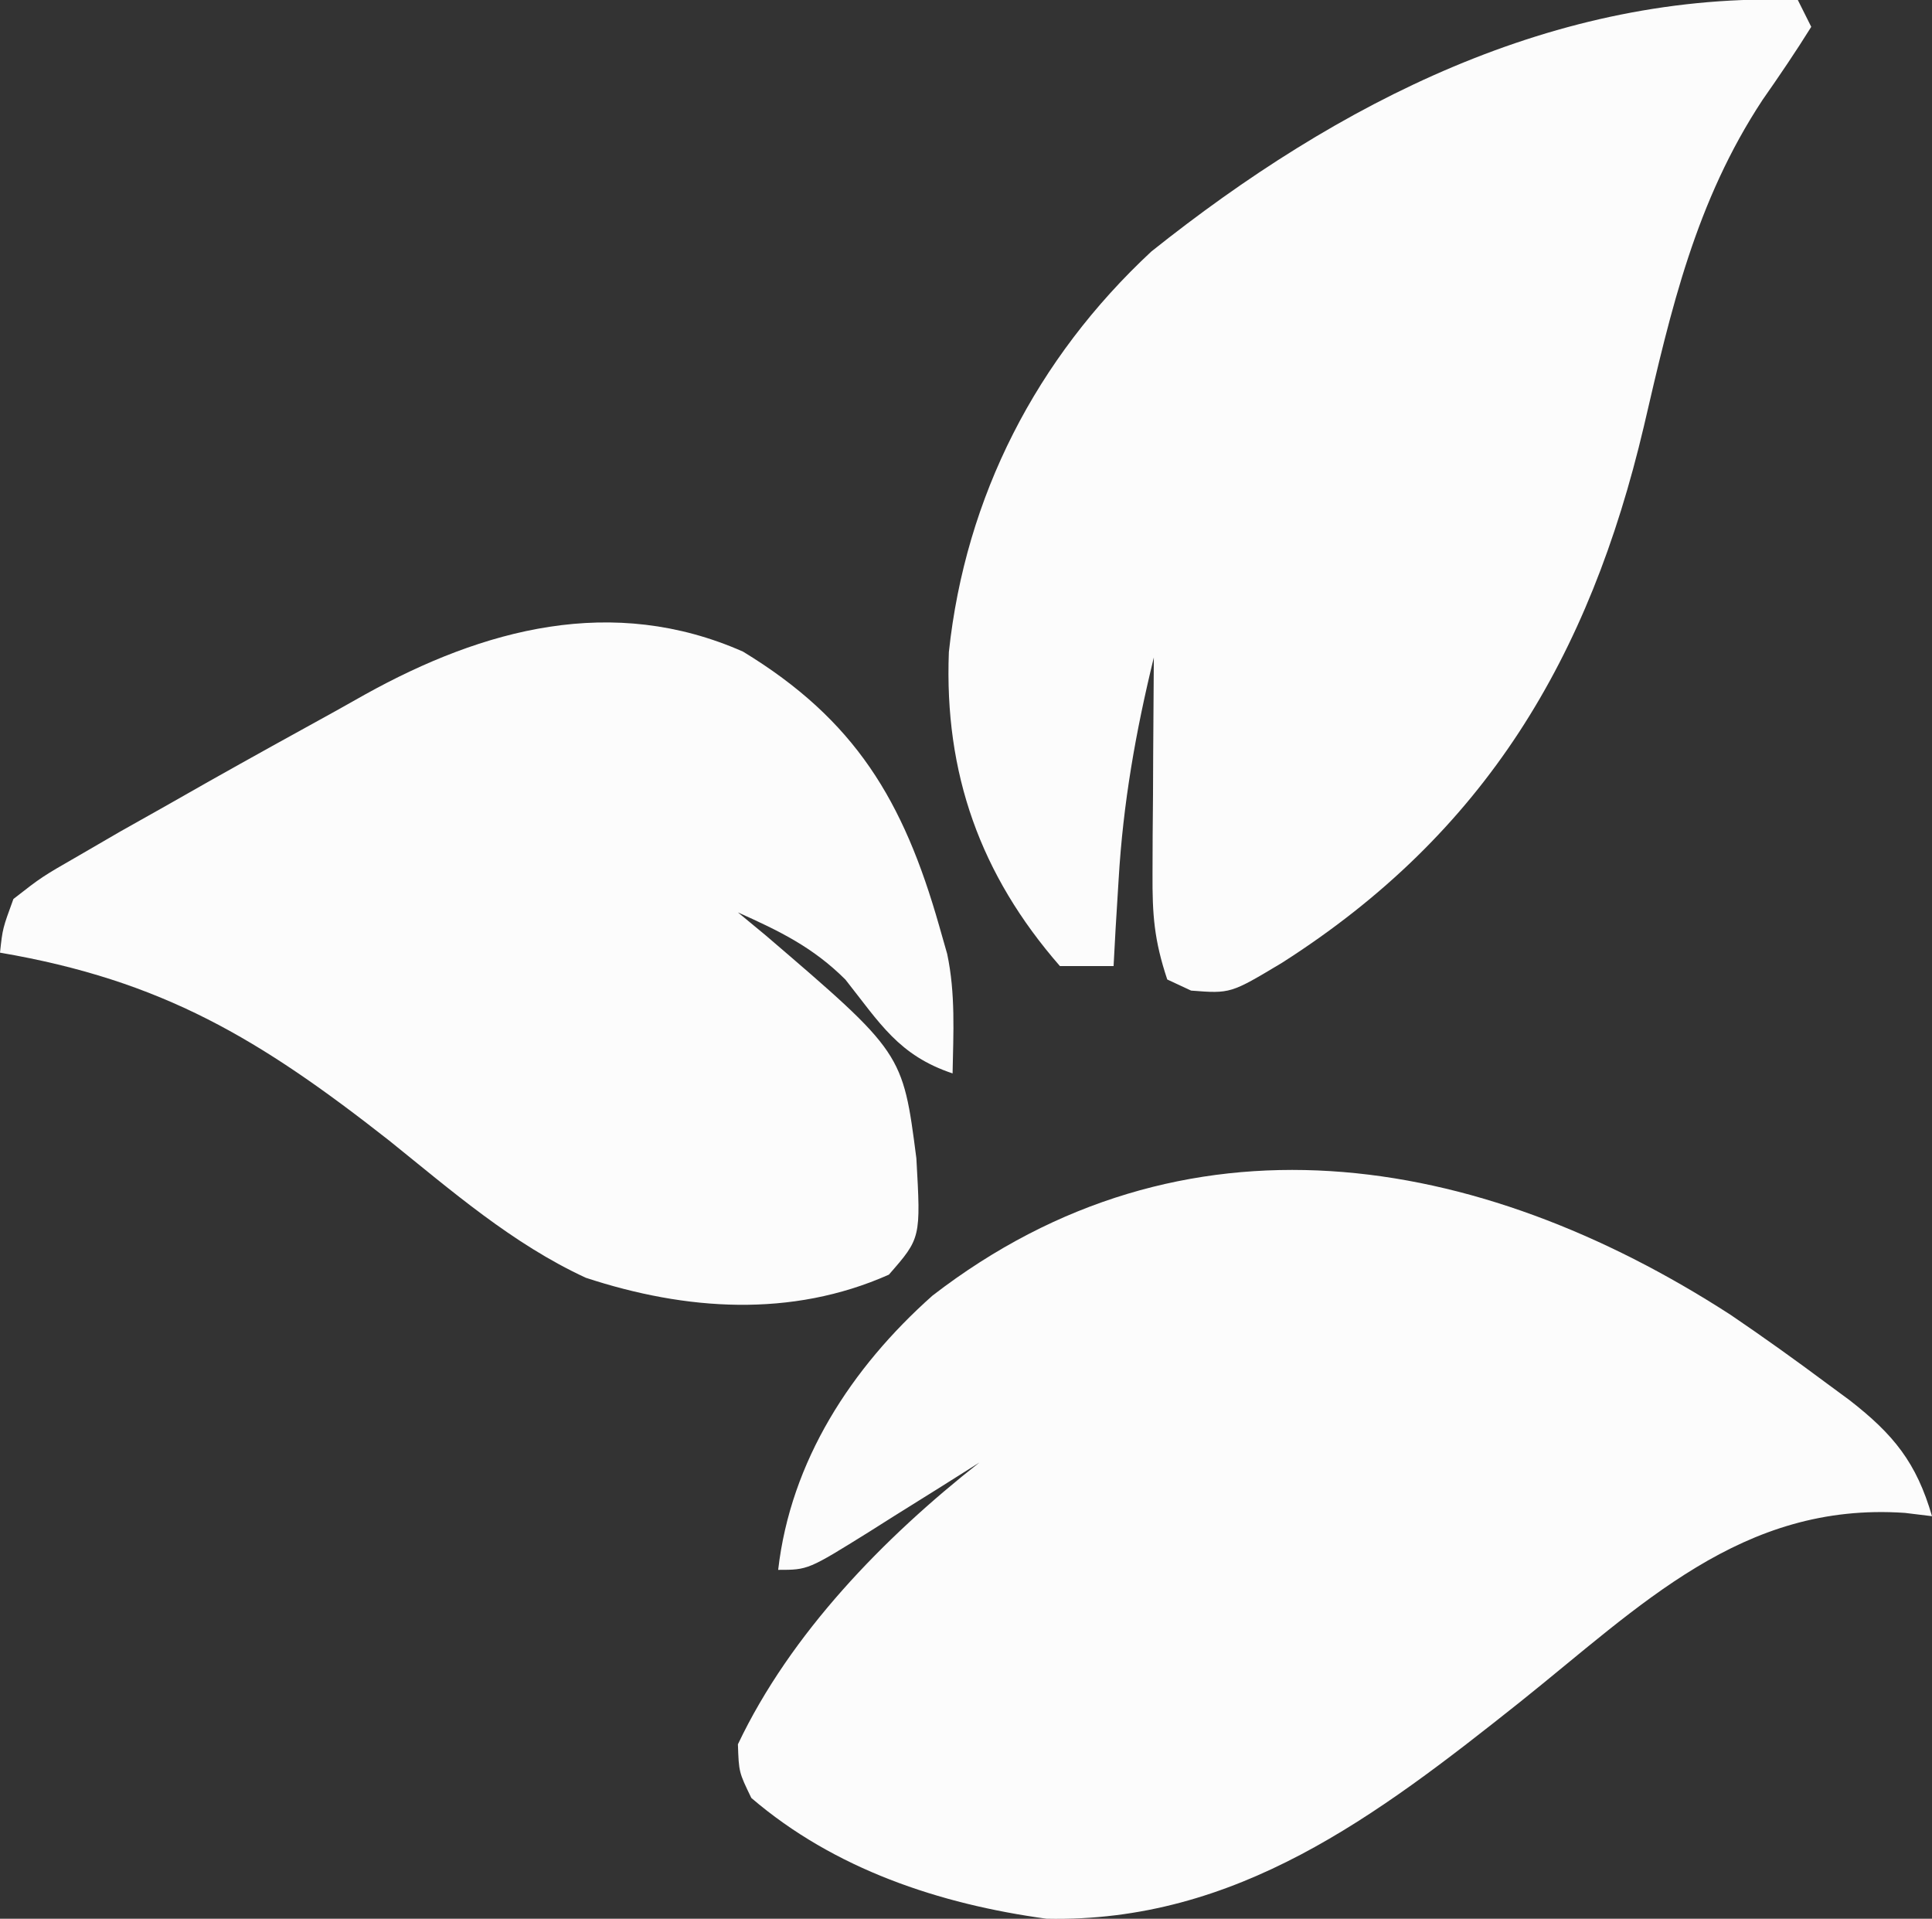
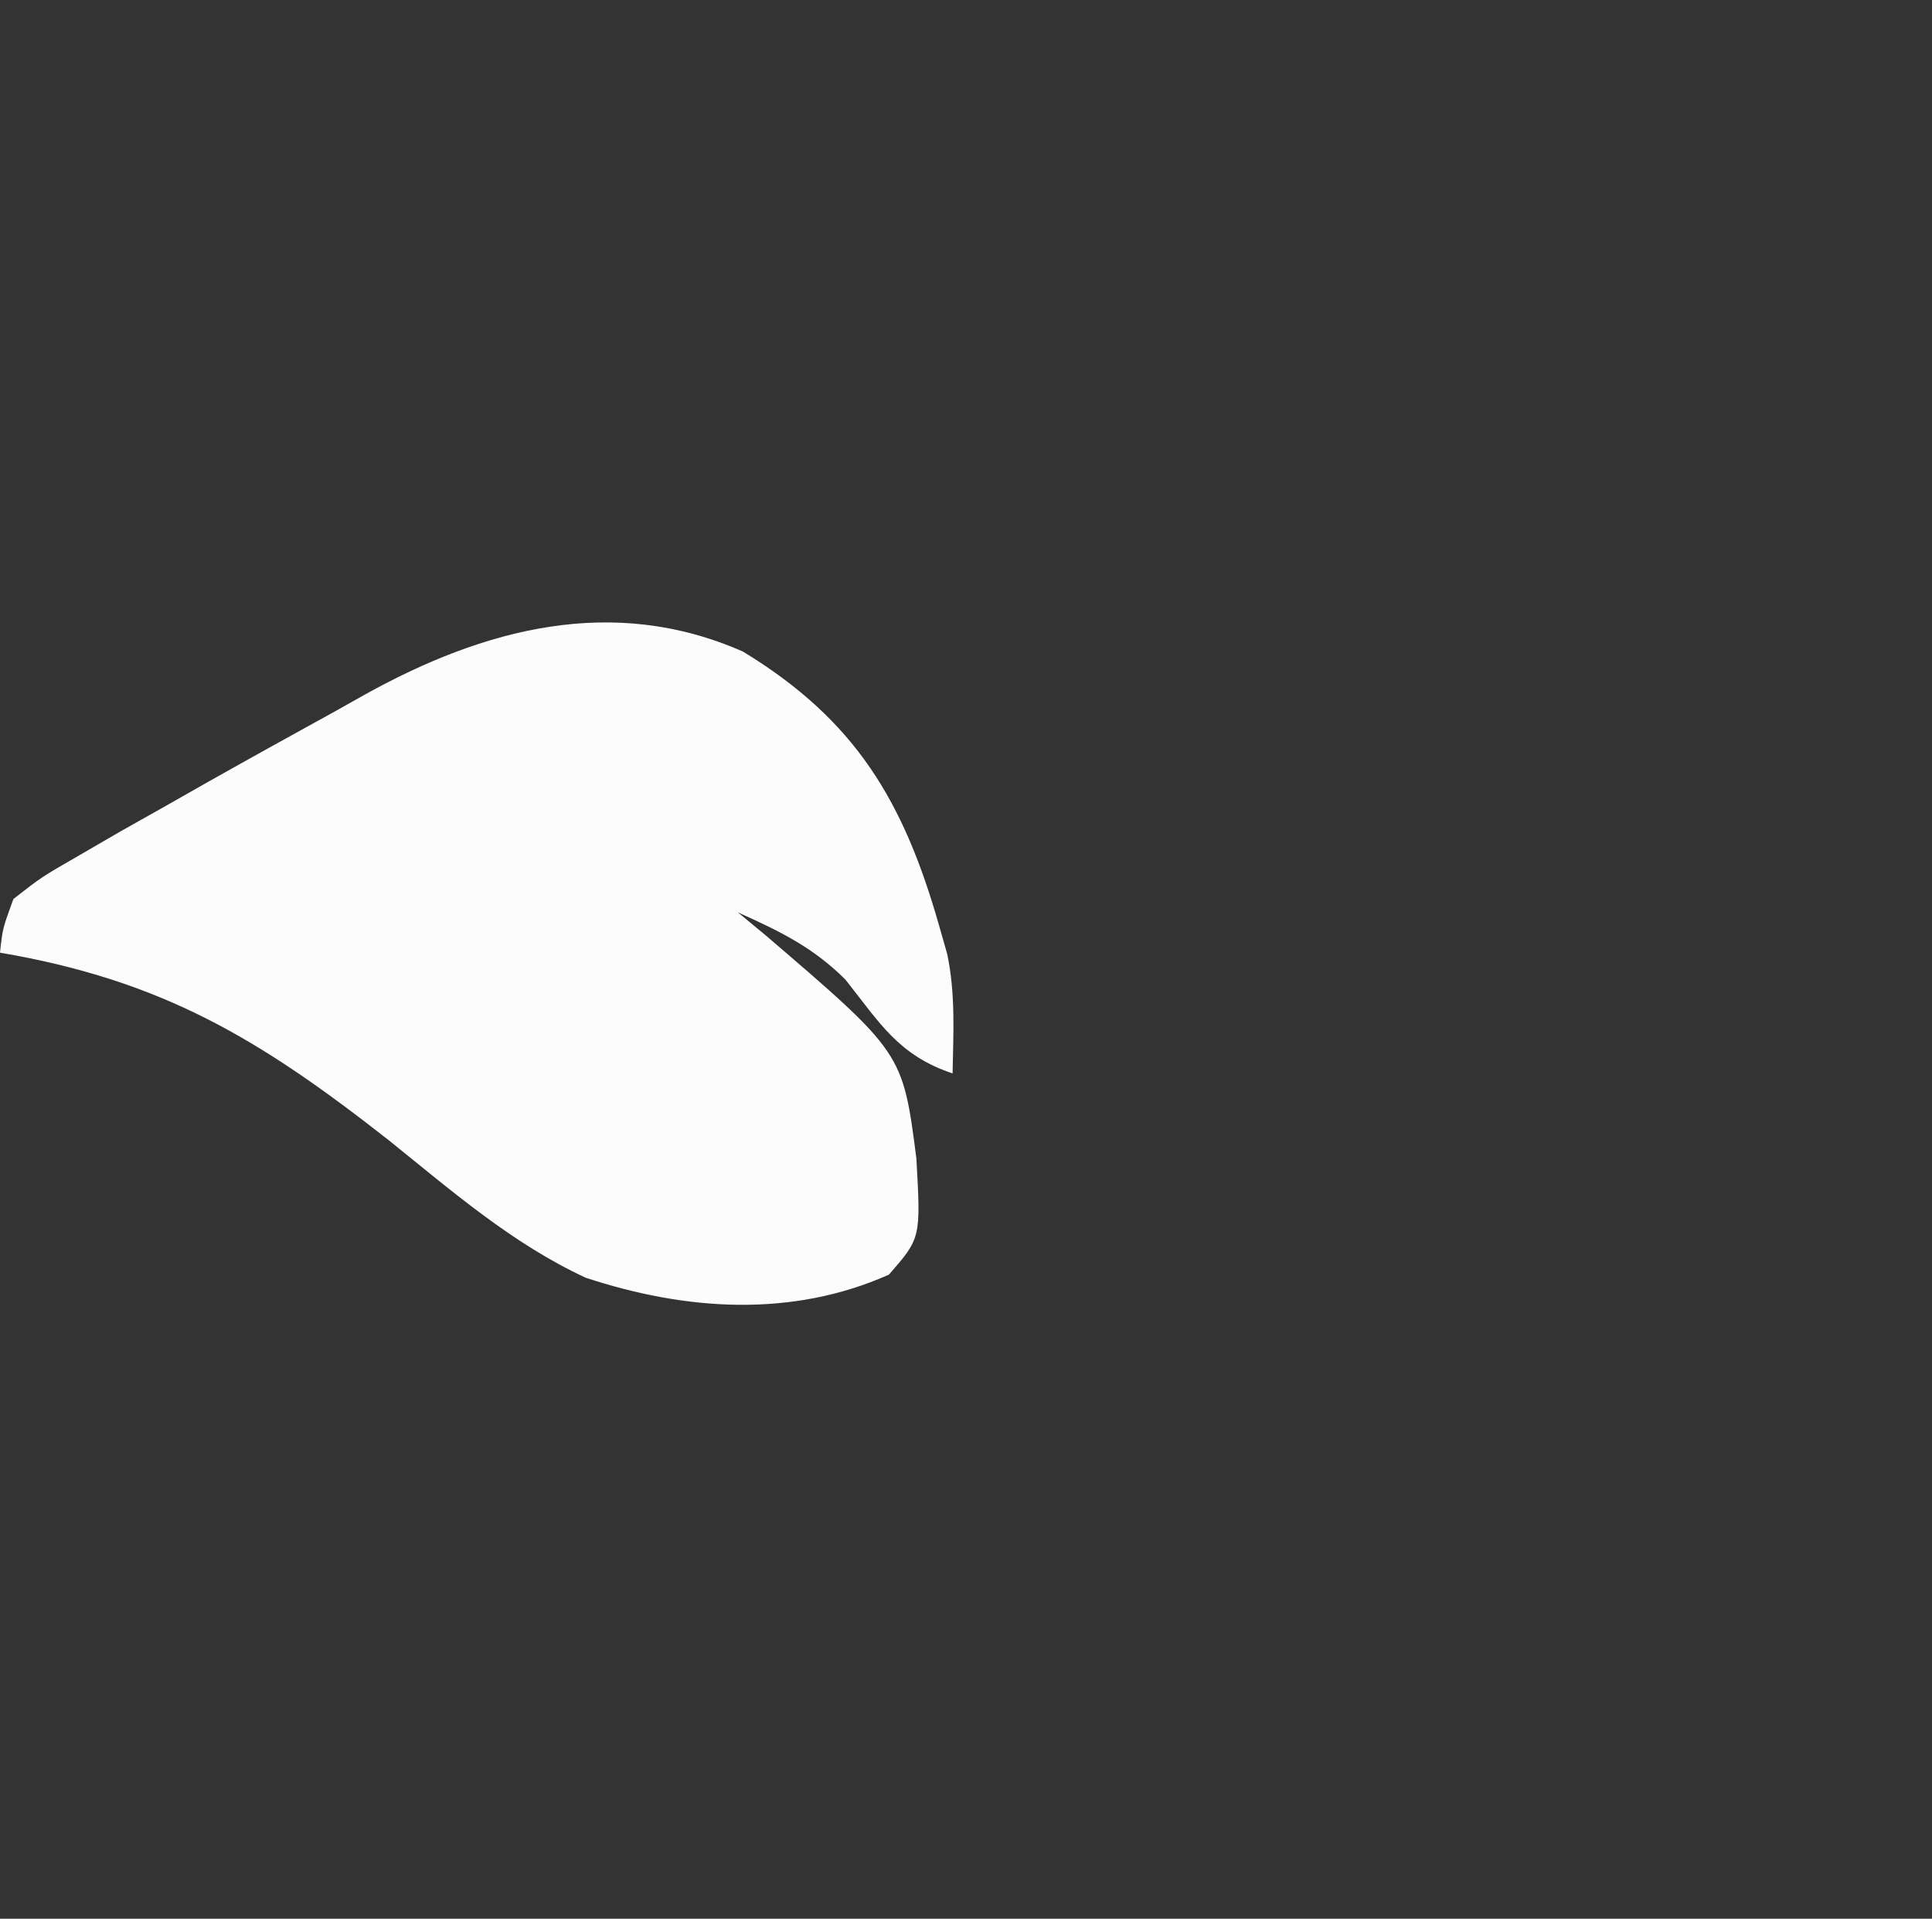
<svg xmlns="http://www.w3.org/2000/svg" version="1.1" width="144" height="143">
  <rect width="100%" height="100%" fill="#333333" stroke="none" />
-   <path d="M0 0 C2.438 1.655 4.825 3.364 7.188 5.125 C8.017 5.736 8.017 5.736 8.864 6.36 C12.136 8.908 13.841 11.005 15 15 C14.334 14.919 13.667 14.838 12.98 14.754 C0.814 13.92 -6.748 21.704 -15.724 28.863 C-26.355 37.314 -36.84 45.307 -51 45 C-58.969 43.914 -66.813 41.305 -73 36 C-73.93 34.078 -73.93 34.078 -74 32 C-70.071 23.729 -63.123 16.597 -56 11 C-56.915 11.578 -57.83 12.155 -58.773 12.75 C-59.974 13.5 -61.174 14.25 -62.375 15 C-62.978 15.382 -63.582 15.763 -64.203 16.156 C-68.773 19 -68.773 19 -71 19 C-70.071 10.904 -65.563 3.953 -59.5 -1.438 C-40.806 -15.862 -18.916 -12.24 0 0 Z " fill="#FCFCFC" transform="translate(129,98)" />
-   <path d="M0 0 C0.495 0.99 0.495 0.99 1 2 C-0.152 3.849 -1.375 5.653 -2.625 7.438 C-7.618 15.016 -9.448 23.026 -11.475 31.773 C-15.529 48.975 -23.268 62.07 -38.438 71.75 C-42.282 74.056 -42.282 74.056 -45.223 73.828 C-46.102 73.418 -46.102 73.418 -47 73 C-47.98 70.059 -48.116 68.175 -48.098 65.113 C-48.094 64.175 -48.091 63.238 -48.088 62.271 C-48.08 61.295 -48.071 60.319 -48.062 59.312 C-48.058 58.324 -48.053 57.336 -48.049 56.318 C-48.037 53.879 -48.021 51.439 -48 49 C-49.351 54.536 -50.292 59.855 -50.625 65.562 C-50.7 66.781 -50.775 67.999 -50.852 69.254 C-50.901 70.16 -50.95 71.066 -51 72 C-52.32 72 -53.64 72 -55 72 C-60.936 65.195 -63.627 57.635 -63.277 48.598 C-62.039 36.997 -56.755 26.72 -48.188 18.746 C-34.292 7.655 -18.069 -0.666 0 0 Z " fill="#FCFCFC" transform="translate(134,0)" />
  <path d="M0 0 C8.373 5.088 11.969 11.112 14.625 20.438 C14.822 21.13 15.019 21.822 15.223 22.535 C15.849 25.495 15.683 28.425 15.625 31.438 C11.611 30.1 10.21 27.696 7.637 24.445 C5.22 22.033 2.723 20.827 -0.375 19.438 C0.312 20.006 0.999 20.574 1.707 21.16 C11.91 29.904 11.91 29.904 12.926 37.766 C13.261 43.71 13.261 43.71 10.875 46.438 C3.606 49.668 -4.274 49.117 -11.715 46.668 C-17.185 44.138 -21.705 40.193 -26.375 36.438 C-36.015 28.868 -43.245 24.512 -55.375 22.438 C-55.181 20.64 -55.181 20.64 -54.375 18.438 C-52.265 16.793 -52.265 16.793 -49.484 15.195 C-48.471 14.606 -47.457 14.017 -46.413 13.411 C-45.328 12.801 -44.243 12.191 -43.125 11.562 C-42.026 10.938 -40.928 10.314 -39.796 9.671 C-36.665 7.908 -33.523 6.169 -30.375 4.438 C-29.649 4.03 -28.924 3.623 -28.176 3.203 C-19.322 -1.715 -9.709 -4.284 0 0 Z " fill="#FCFCFC" transform="translate(55.375,48.562)" />
</svg>